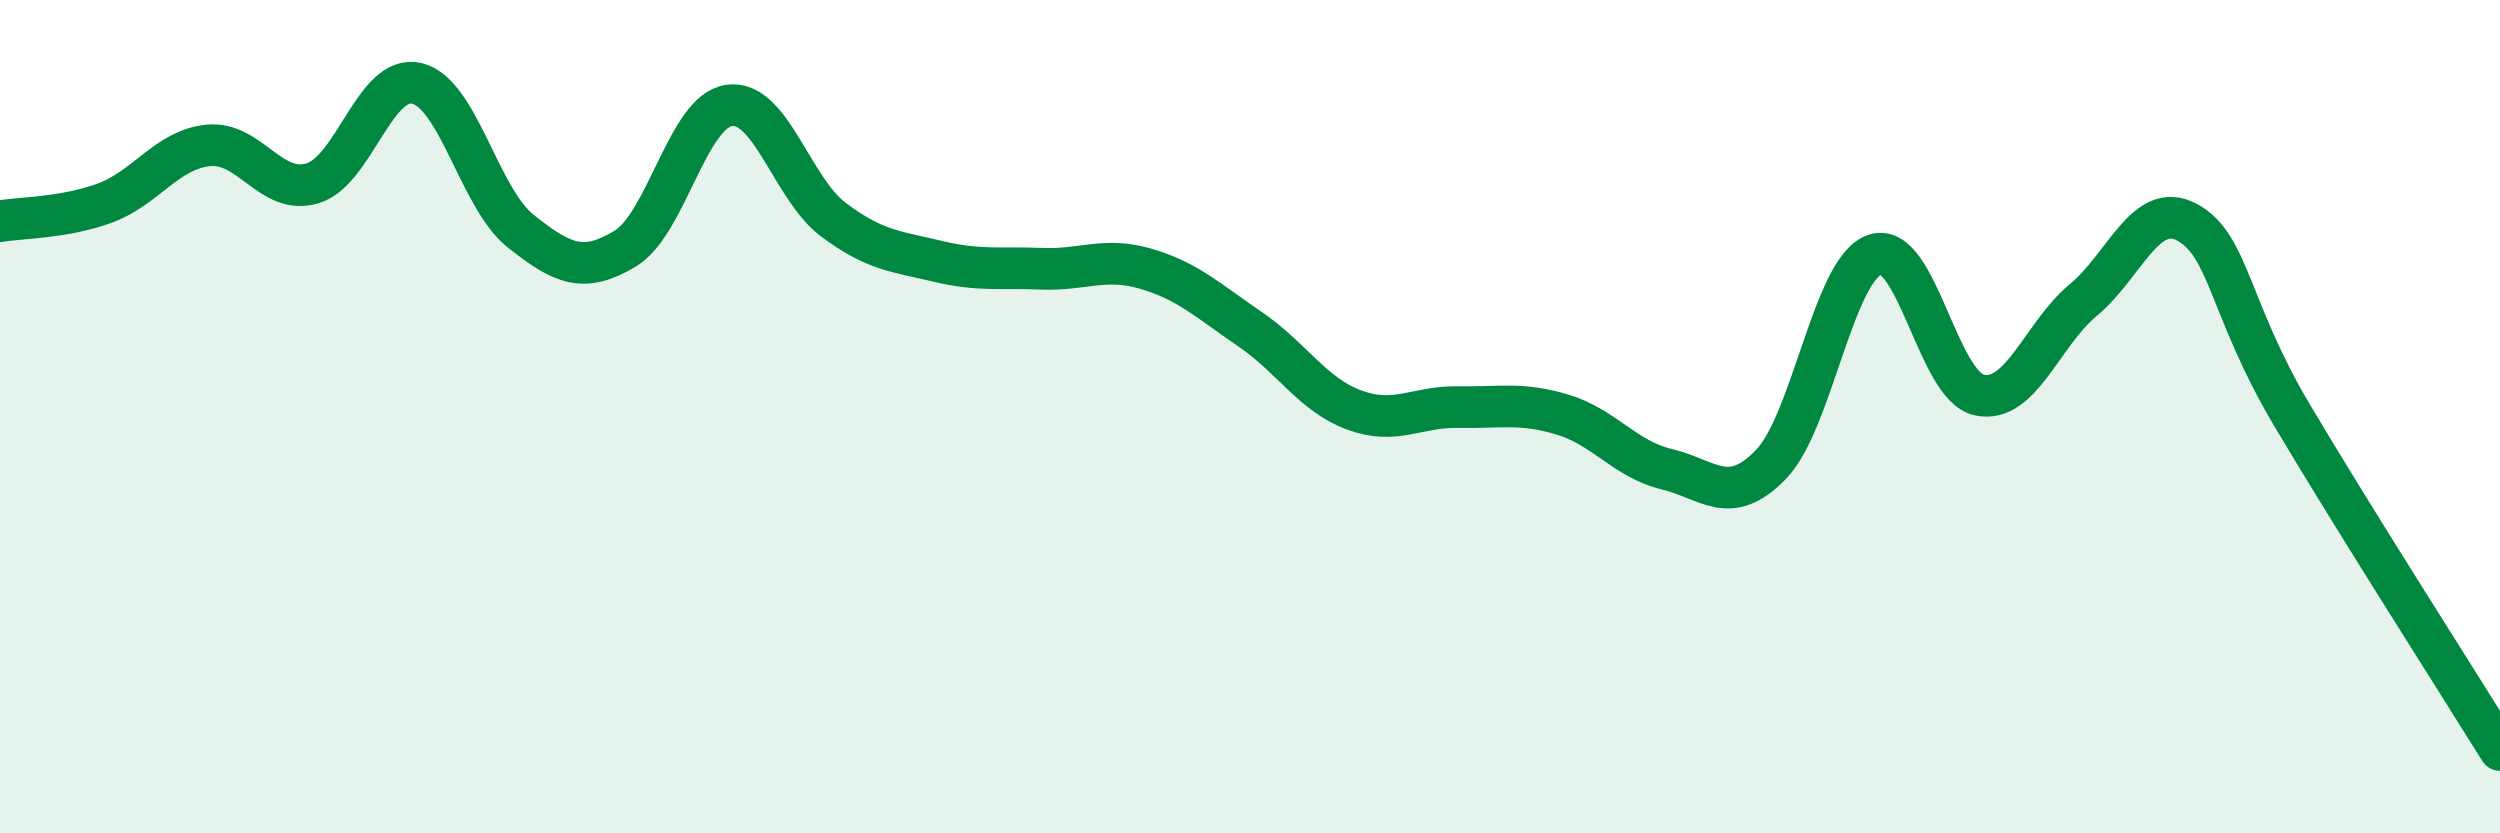
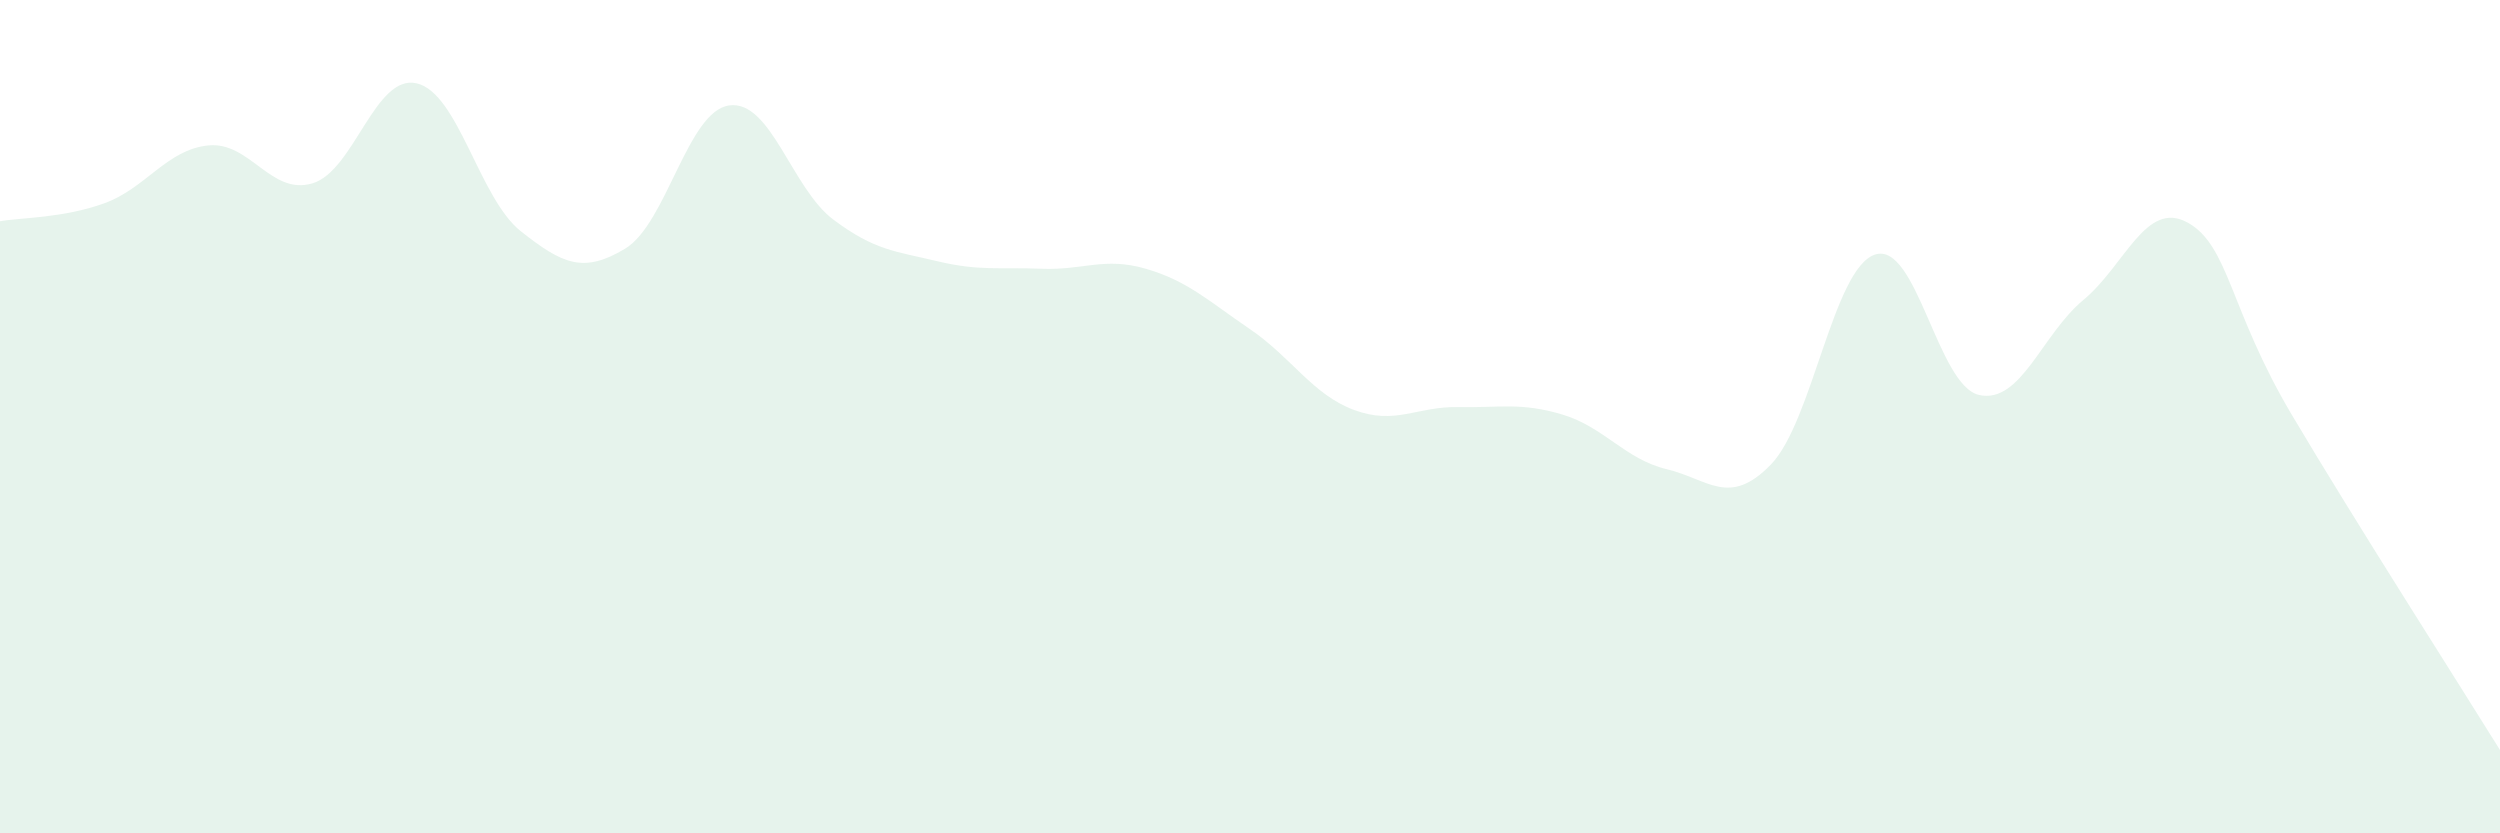
<svg xmlns="http://www.w3.org/2000/svg" width="60" height="20" viewBox="0 0 60 20">
  <path d="M 0,5.31 C 0.5,5.22 1.5,5.24 2.5,4.88 C 3.5,4.52 4,3.59 5,3.49 C 6,3.39 6.5,4.7 7.5,4.4 C 8.5,4.1 9,1.77 10,2 C 11,2.23 11.5,4.76 12.5,5.55 C 13.5,6.34 14,6.57 15,5.97 C 16,5.37 16.5,2.67 17.5,2.53 C 18.5,2.39 19,4.52 20,5.27 C 21,6.02 21.5,6.03 22.5,6.27 C 23.5,6.51 24,6.41 25,6.45 C 26,6.49 26.5,6.16 27.5,6.45 C 28.5,6.74 29,7.22 30,7.9 C 31,8.58 31.5,9.47 32.5,9.84 C 33.5,10.21 34,9.75 35,9.77 C 36,9.79 36.5,9.65 37.5,9.95 C 38.5,10.25 39,11.02 40,11.26 C 41,11.5 41.5,12.18 42.5,11.15 C 43.5,10.12 44,6.44 45,6.11 C 46,5.78 46.5,9.26 47.5,9.48 C 48.5,9.7 49,8.03 50,7.2 C 51,6.37 51.5,4.79 52.5,5.34 C 53.5,5.89 53.5,7.42 55,9.95 C 56.5,12.48 59,16.39 60,18L60 20L0 20Z" fill="#008740" opacity="0.1" stroke-linecap="round" stroke-linejoin="round" />
-   <path d="M 0,5.31 C 0.5,5.22 1.5,5.24 2.5,4.88 C 3.5,4.52 4,3.59 5,3.49 C 6,3.39 6.5,4.7 7.5,4.4 C 8.5,4.1 9,1.77 10,2 C 11,2.23 11.5,4.76 12.5,5.55 C 13.5,6.34 14,6.57 15,5.97 C 16,5.37 16.5,2.67 17.5,2.53 C 18.5,2.39 19,4.52 20,5.27 C 21,6.02 21.5,6.03 22.5,6.27 C 23.5,6.51 24,6.41 25,6.45 C 26,6.49 26.5,6.16 27.5,6.45 C 28.5,6.74 29,7.22 30,7.9 C 31,8.58 31.5,9.47 32.5,9.84 C 33.5,10.21 34,9.75 35,9.77 C 36,9.79 36.5,9.65 37.5,9.95 C 38.5,10.25 39,11.02 40,11.26 C 41,11.5 41.5,12.18 42.5,11.15 C 43.5,10.12 44,6.44 45,6.11 C 46,5.78 46.5,9.26 47.5,9.48 C 48.5,9.7 49,8.03 50,7.2 C 51,6.37 51.5,4.79 52.5,5.34 C 53.5,5.89 53.5,7.42 55,9.95 C 56.5,12.48 59,16.39 60,18" stroke="#008740" stroke-width="1" fill="none" stroke-linecap="round" stroke-linejoin="round" />
</svg>